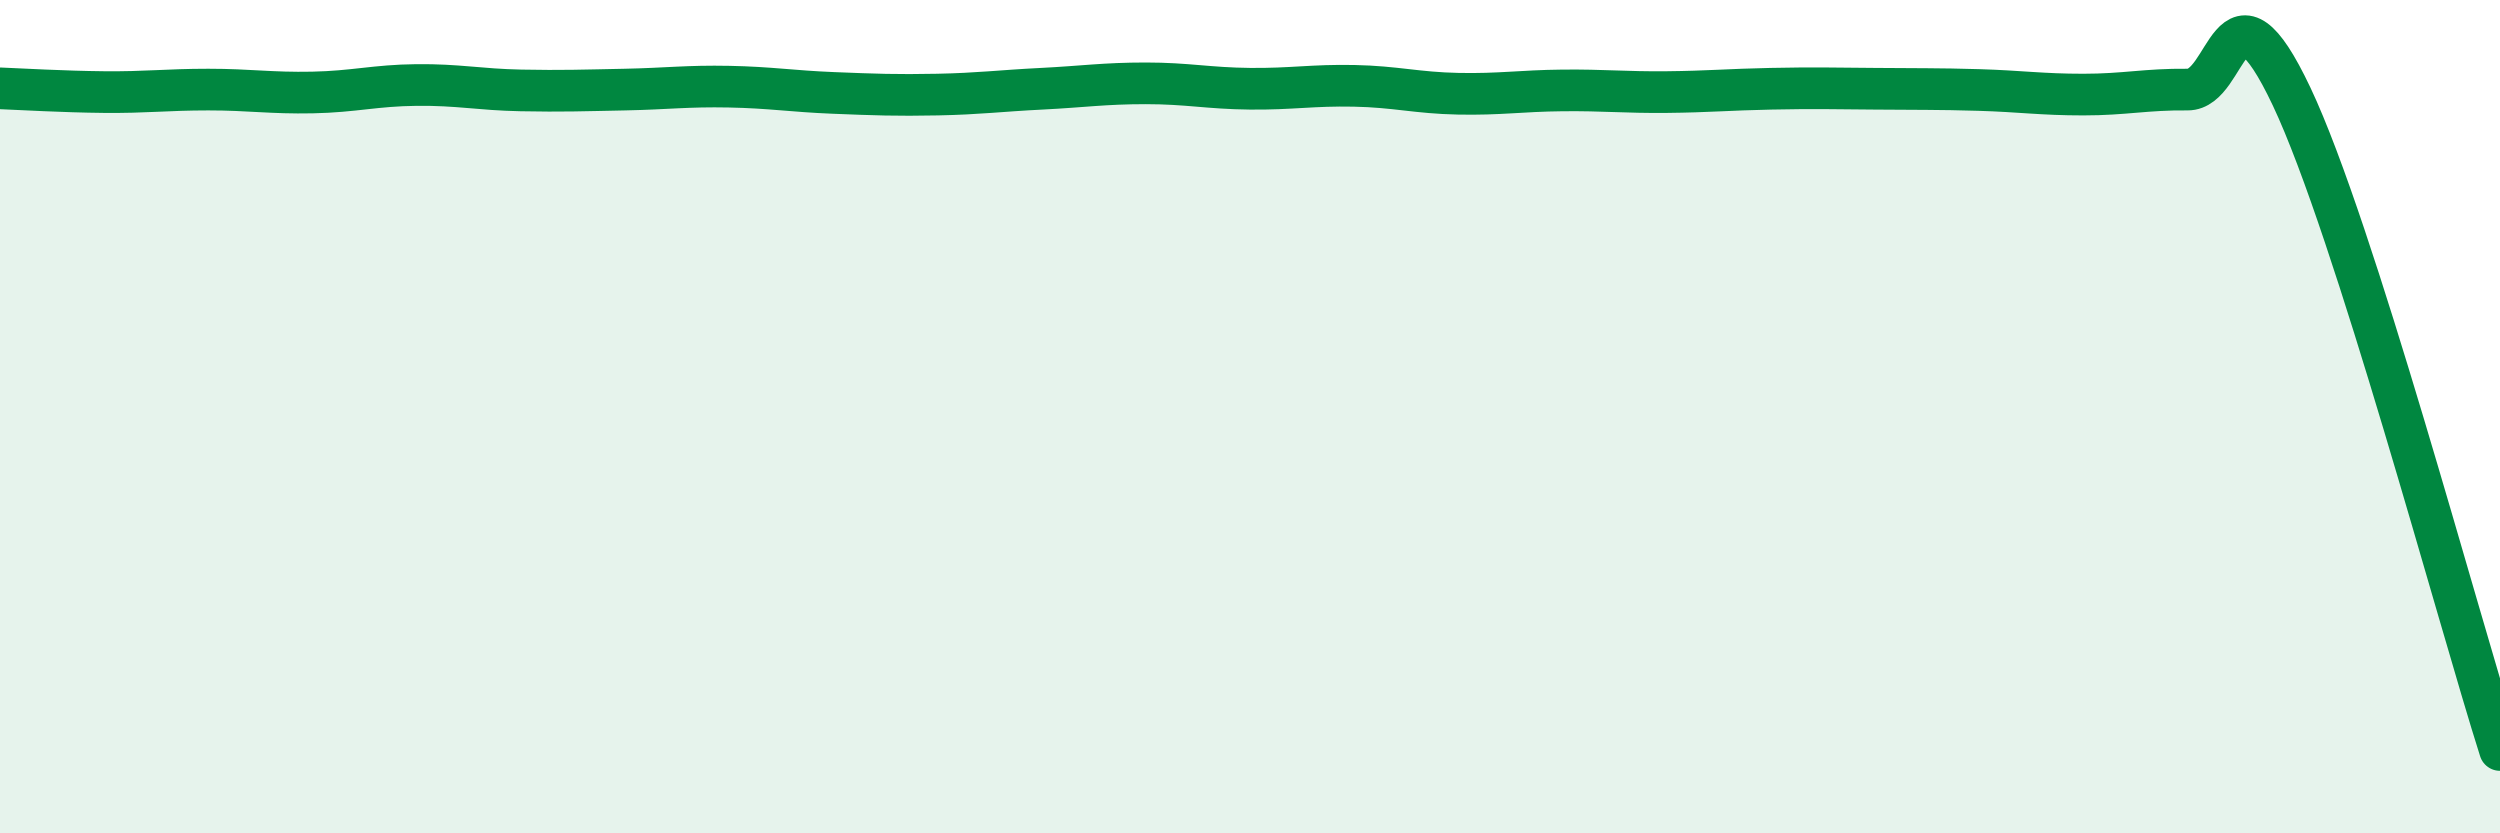
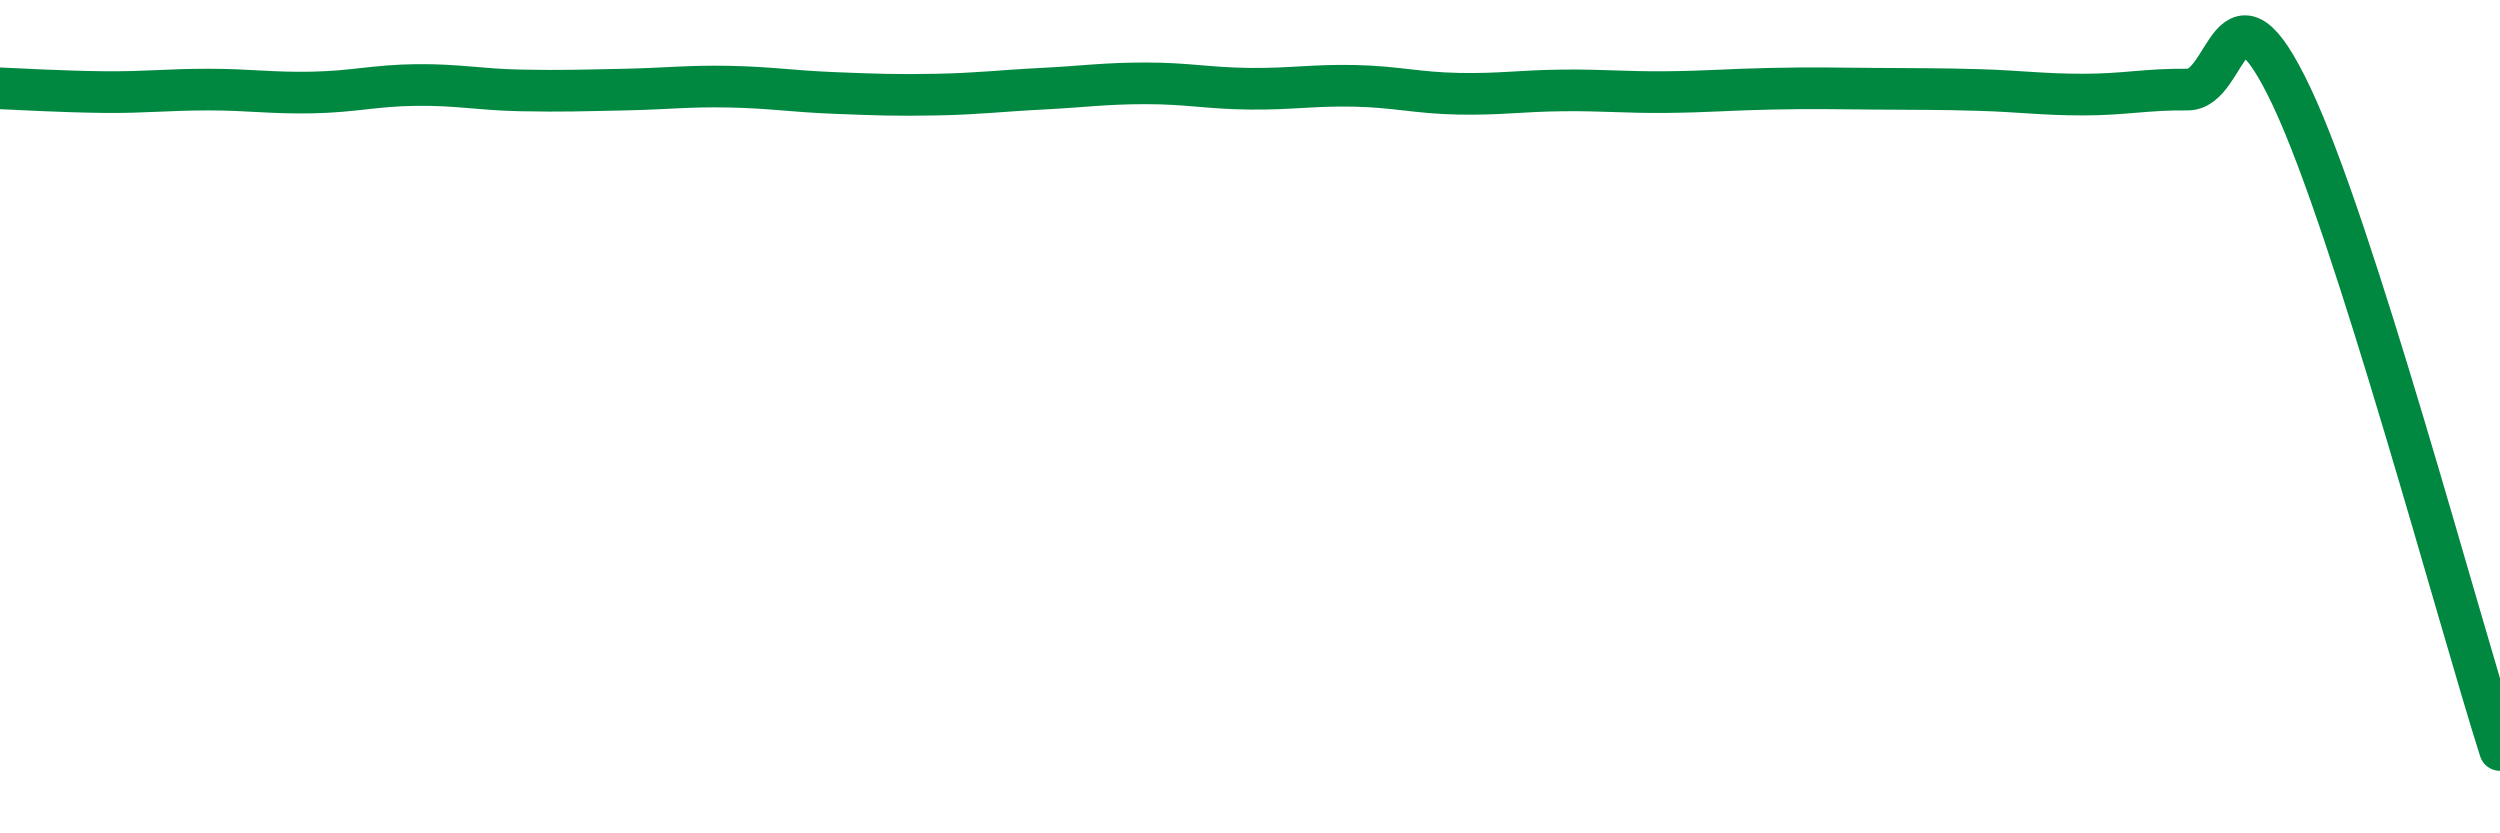
<svg xmlns="http://www.w3.org/2000/svg" width="60" height="20" viewBox="0 0 60 20">
-   <path d="M 0,2.12 C 0.5,2.14 1.5,2.2 2.5,2.21 C 3.5,2.22 4,2.15 5,2.15 C 6,2.15 6.5,2.24 7.5,2.22 C 8.5,2.2 9,2.05 10,2.04 C 11,2.03 11.5,2.15 12.5,2.17 C 13.5,2.19 14,2.17 15,2.15 C 16,2.13 16.5,2.06 17.5,2.08 C 18.5,2.1 19,2.19 20,2.23 C 21,2.27 21.5,2.29 22.5,2.27 C 23.5,2.25 24,2.18 25,2.13 C 26,2.08 26.5,2 27.5,2 C 28.5,2 29,2.12 30,2.13 C 31,2.14 31.5,2.04 32.5,2.06 C 33.5,2.08 34,2.23 35,2.25 C 36,2.27 36.5,2.18 37.5,2.17 C 38.5,2.16 39,2.22 40,2.21 C 41,2.2 41.5,2.15 42.5,2.13 C 43.5,2.11 44,2.12 45,2.13 C 46,2.14 46.5,2.13 47.5,2.16 C 48.5,2.19 49,2.27 50,2.27 C 51,2.27 51.5,2.14 52.5,2.15 C 53.5,2.16 53.5,-0.85 55,2.32 C 56.5,5.49 59,14.86 60,18L60 20L0 20Z" fill="#008740" opacity="0.1" stroke-linecap="round" stroke-linejoin="round" />
  <path d="M 0,2.12 C 0.5,2.14 1.5,2.2 2.5,2.21 C 3.5,2.22 4,2.15 5,2.15 C 6,2.15 6.5,2.24 7.5,2.22 C 8.5,2.2 9,2.05 10,2.04 C 11,2.03 11.5,2.15 12.5,2.17 C 13.5,2.19 14,2.17 15,2.15 C 16,2.13 16.5,2.06 17.5,2.08 C 18.5,2.1 19,2.19 20,2.23 C 21,2.27 21.5,2.29 22.5,2.27 C 23.5,2.25 24,2.18 25,2.13 C 26,2.08 26.5,2 27.5,2 C 28.5,2 29,2.12 30,2.13 C 31,2.14 31.5,2.04 32.5,2.06 C 33.5,2.08 34,2.23 35,2.25 C 36,2.27 36.5,2.18 37.5,2.17 C 38.5,2.16 39,2.22 40,2.21 C 41,2.2 41.5,2.15 42.5,2.13 C 43.5,2.11 44,2.12 45,2.13 C 46,2.14 46.5,2.13 47.5,2.16 C 48.5,2.19 49,2.27 50,2.27 C 51,2.27 51.5,2.14 52.5,2.15 C 53.5,2.16 53.5,-0.85 55,2.32 C 56.5,5.49 59,14.86 60,18" stroke="#008740" stroke-width="1" fill="none" stroke-linecap="round" stroke-linejoin="round" />
</svg>